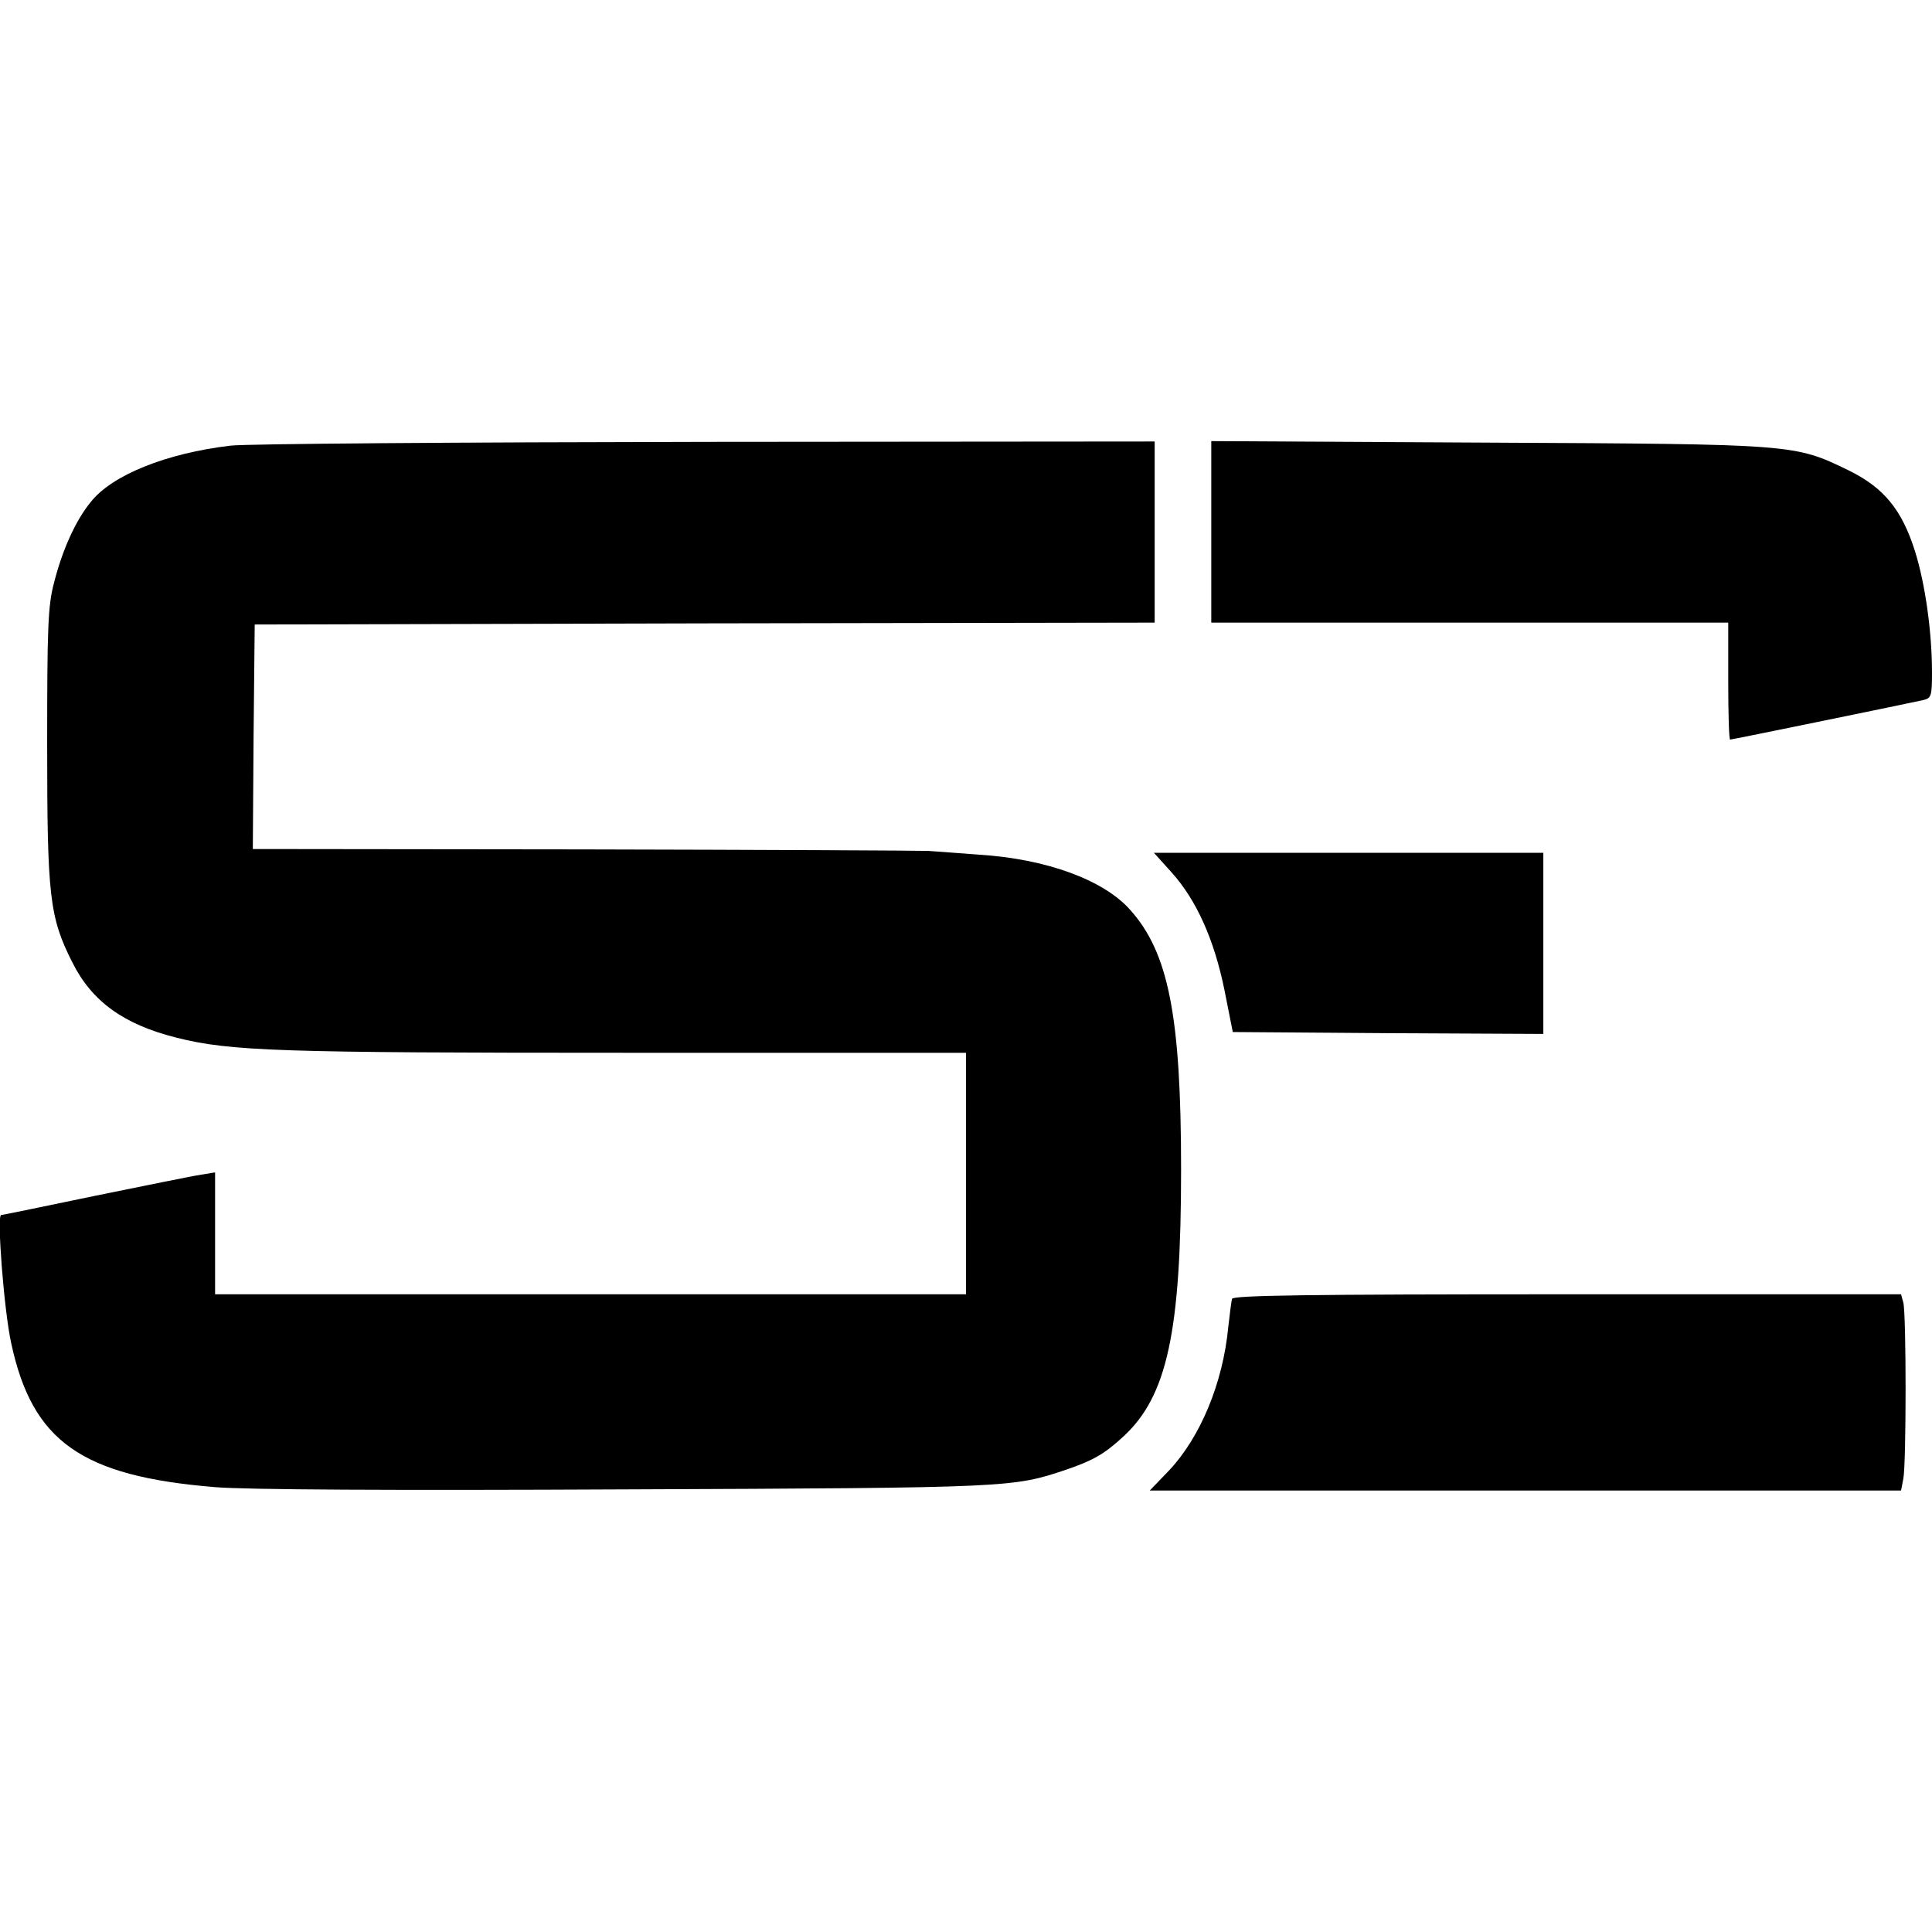
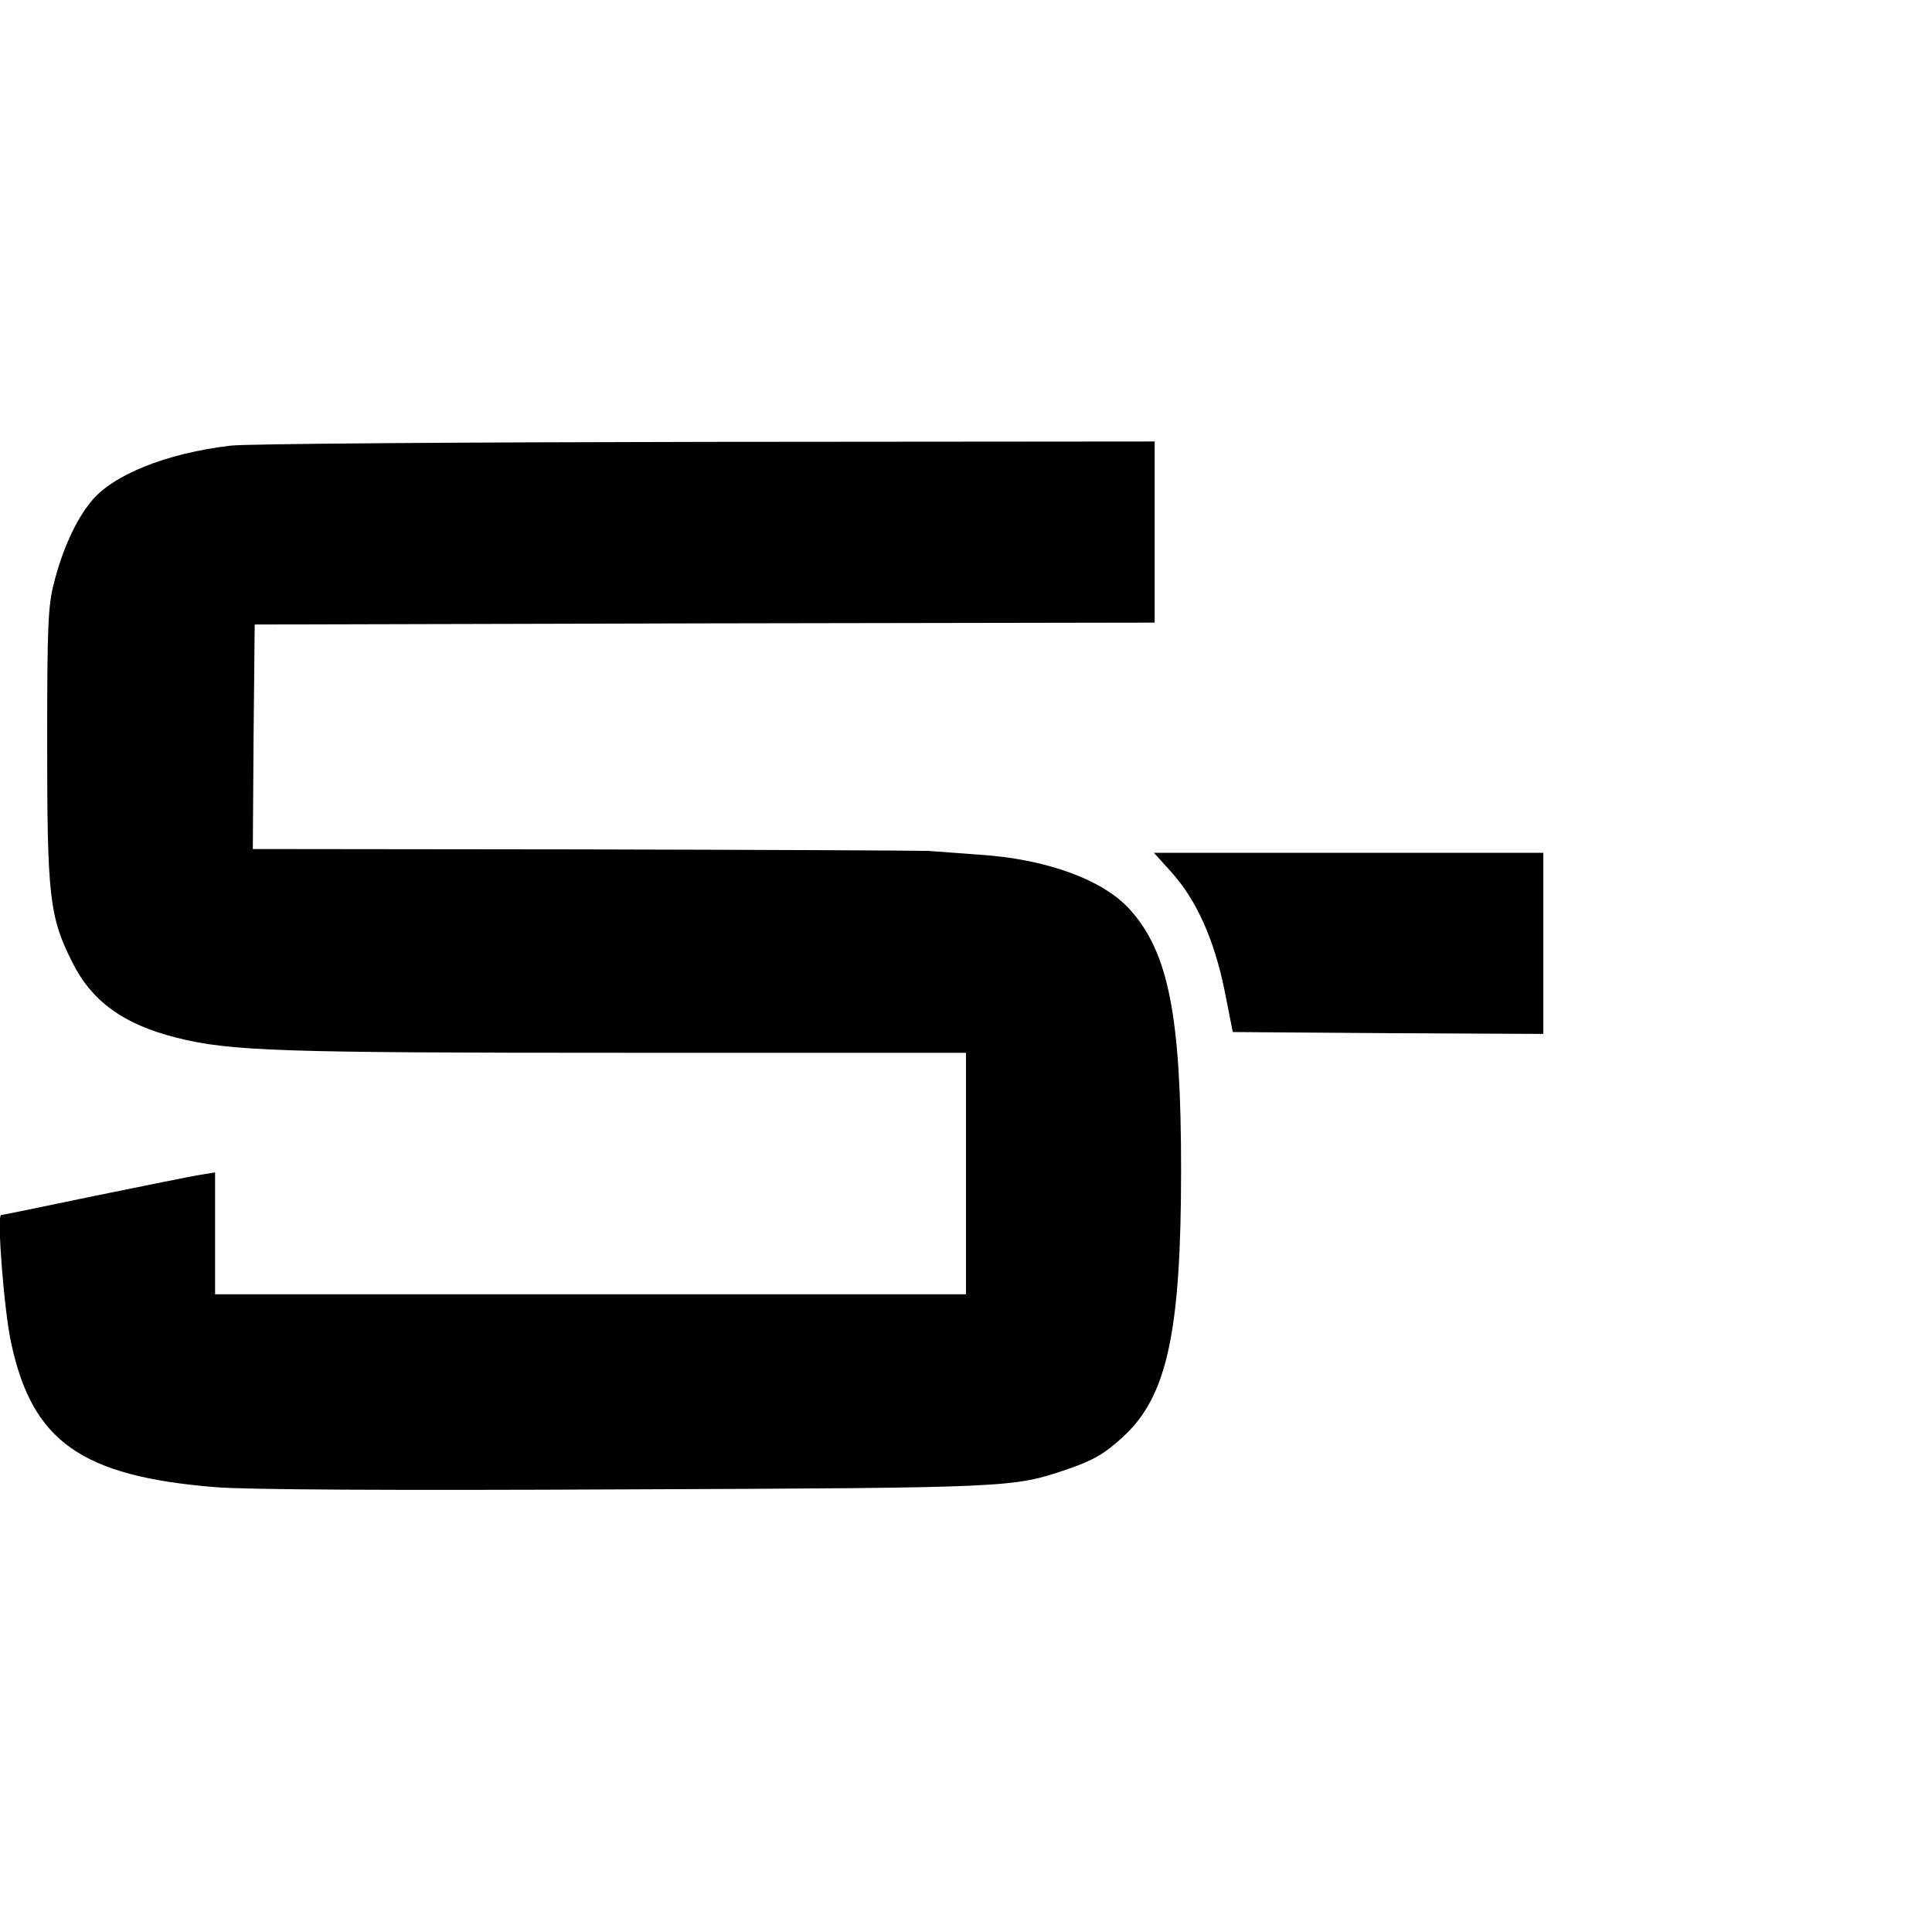
<svg xmlns="http://www.w3.org/2000/svg" version="1.0" width="512pt" height="512pt" viewBox="0 0 512 512" preserveAspectRatio="xMidYMid meet">
  <g transform="translate(0,512) scale(0.1,-0.1)" fill="#000000" stroke="none">
    <path d="M611 3939 c-170 -20 -315 -78 -371 -150 -40 -49 -75 -127 -97 -214 -16 -61 -18 -117 -18 -430 0 -399 6 -455 66 -574 52 -105 137 -166 277 -201 143 -36 273 -40 1195 -40 l897 0 0 -320 0 -320 -995 0 -995 0 0 161 0 162 -37 -6 c-21 -3 -148 -29 -281 -56 -134 -28 -246 -51 -249 -51 -12 0 8 -257 27 -341 56 -259 186 -351 539 -380 81 -7 470 -9 1091 -6 1023 4 1024 5 1165 52 73 25 102 42 152 88 116 107 153 277 153 707 0 407 -33 576 -136 690 -71 79 -223 134 -399 145 -49 4 -110 8 -135 10 -25 1 -438 3 -918 4 l-872 1 2 298 3 297 1193 3 1192 2 0 240 0 240 -1187 -1 c-654 -1 -1221 -5 -1262 -10z" />
-     <path d="M3210 3711 l0 -241 685 0 685 0 0 -155 c0 -85 2 -155 5 -155 5 0 478 97 513 105 20 5 22 11 22 73 0 107 -18 235 -45 321 -35 111 -83 169 -177 215 -143 69 -140 69 -955 73 l-733 4 0 -240z" />
    <path d="M3104 2809 c67 -74 114 -180 141 -313 l22 -111 412 -3 411 -2 0 240 0 240 -516 0 -516 0 46 -51z" />
-     <path d="M3265 1678 c-2 -7 -6 -41 -10 -75 -14 -148 -74 -292 -157 -380 l-51 -53 995 0 996 0 6 31 c8 40 8 437 0 467 l-6 22 -884 0 c-699 0 -885 -3 -889 -12z" />
  </g>
</svg>